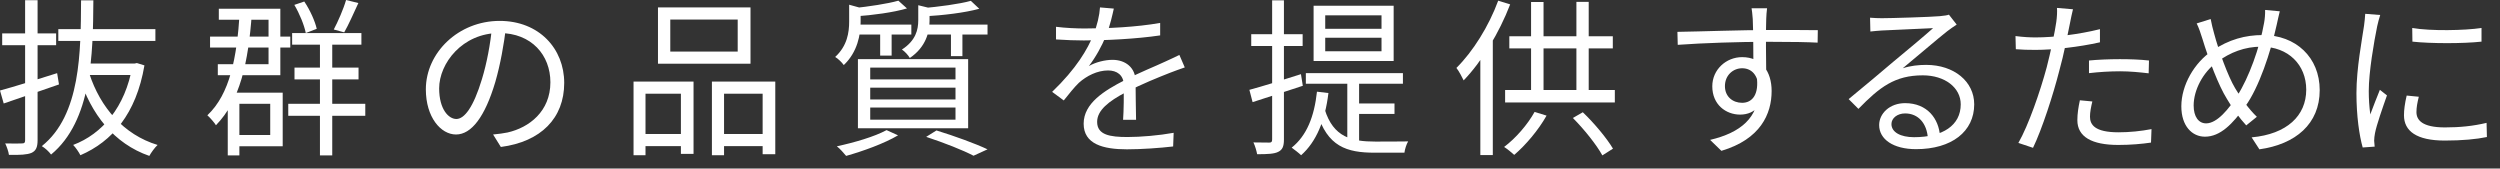
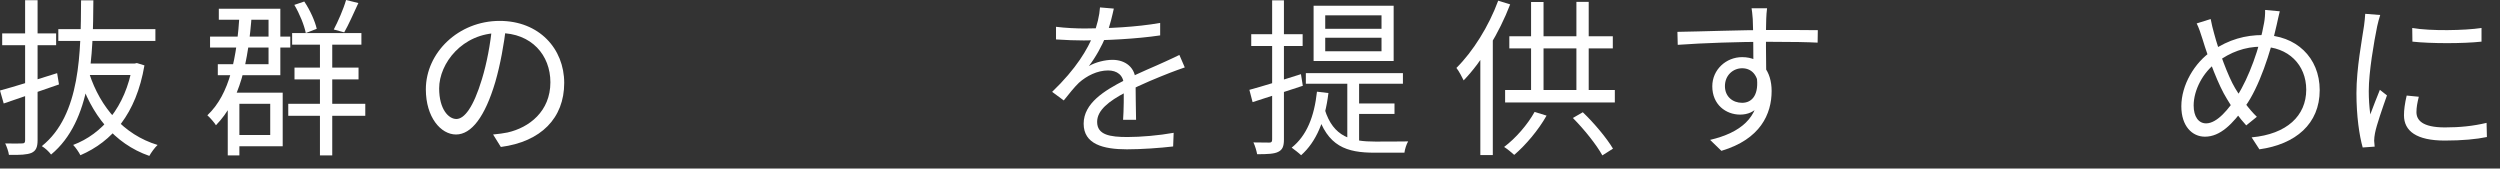
<svg xmlns="http://www.w3.org/2000/svg" width="178" height="12" viewBox="0 0 178 12" fill="none">
  <rect x="0" y="0" width="178" height="12" fill="#333333" stroke="none" />
  <path d="M4.152 2.076H11.064V2.916H4.152V2.076ZM6.036 4.524H9.66V5.34H5.88L6.036 4.524ZM9.432 4.524H9.588L9.744 4.488L10.284 4.656C9.696 8.112 7.98 10.08 5.724 11.052C5.616 10.836 5.388 10.5 5.208 10.32C7.272 9.54 8.916 7.644 9.432 4.68V4.524ZM6.36 5.244C7.14 7.632 8.796 9.588 11.22 10.32C11.016 10.512 10.764 10.86 10.632 11.1C8.112 10.224 6.48 8.136 5.628 5.436L6.36 5.244ZM0 6.444C1.032 6.168 2.592 5.676 4.068 5.208L4.2 6.012C2.832 6.492 1.38 6.984 0.264 7.368L0 6.444ZM0.156 2.376H3.996V3.216H0.156V2.376ZM1.788 0.012H2.676V9.984C2.676 10.488 2.556 10.74 2.244 10.884C1.932 11.016 1.44 11.04 0.636 11.028C0.612 10.812 0.48 10.44 0.372 10.212C0.912 10.224 1.416 10.224 1.56 10.212C1.728 10.212 1.788 10.164 1.788 9.984V0.012ZM5.772 0.024H6.648C6.624 3.876 6.54 8.604 3.636 11.004C3.492 10.8 3.204 10.536 2.976 10.404C5.76 8.184 5.748 3.66 5.772 0.024Z" fill="white" />
  <path d="M20.8 2.352H25.732V3.18H20.8V2.352ZM20.968 4.812H25.528V5.652H20.968V4.812ZM20.524 7.392H26.008V8.244H20.524V7.392ZM20.956 0.348L21.664 0.108C22.072 0.708 22.432 1.512 22.552 2.052L21.772 2.352C21.664 1.8 21.328 0.972 20.956 0.348ZM24.64 0L25.516 0.216C25.18 0.936 24.82 1.764 24.508 2.304L23.764 2.1C24.064 1.536 24.46 0.636 24.64 0ZM22.78 2.748H23.656V11.064H22.78V2.748ZM14.956 2.604H20.668V3.384H14.956V2.604ZM15.58 0.624H19.96V5.352H15.508V4.572H19.12V1.404H15.58V0.624ZM16.216 6.6H17.044V11.064H16.216V6.6ZM16.552 6.6H20.128V10.416H16.552V9.612H19.24V7.392H16.552V6.6ZM17.068 0.9L17.932 0.948C17.68 4.464 17.092 7.164 15.376 8.916C15.268 8.736 14.956 8.376 14.764 8.208C16.372 6.696 16.864 4.104 17.068 0.9Z" fill="white" />
  <path d="M36.032 1.908C35.876 3.156 35.636 4.56 35.264 5.844C34.532 8.304 33.572 9.576 32.468 9.576C31.388 9.576 30.32 8.352 30.32 6.36C30.32 3.756 32.636 1.488 35.576 1.488C38.384 1.488 40.172 3.468 40.172 5.904C40.172 8.412 38.516 10.092 35.66 10.464L35.108 9.576C35.492 9.54 35.852 9.492 36.14 9.432C37.676 9.084 39.188 7.932 39.188 5.856C39.188 3.936 37.856 2.352 35.552 2.352C32.912 2.352 31.268 4.524 31.268 6.288C31.268 7.8 31.952 8.472 32.492 8.472C33.056 8.472 33.704 7.656 34.316 5.628C34.664 4.488 34.916 3.132 35.036 1.884L36.032 1.908Z" fill="white" />
-   <path d="M47.724 1.392V3.672H52.524V1.392H47.724ZM46.848 0.528H53.436V4.536H46.848V0.528ZM45.108 5.808H49.38V10.956H48.48V6.672H45.96V11.052H45.108V5.808ZM50.688 5.808H55.2V10.98H54.3V6.672H51.552V11.052H50.688V5.808ZM45.492 9.54H48.84V10.404H45.492V9.54ZM51.132 9.54H54.696V10.404H51.132V9.54Z" fill="white" />
-   <path d="M63.964 0.048L64.576 0.6C63.592 0.888 62.14 1.08 60.928 1.164C60.892 1.008 60.796 0.744 60.7 0.588C61.852 0.468 63.22 0.264 63.964 0.048ZM69.124 0.06L69.724 0.624C68.68 0.912 67.132 1.092 65.836 1.164C65.8 0.996 65.704 0.756 65.62 0.588C66.844 0.48 68.308 0.288 69.124 0.06ZM60.46 0.336L61.504 0.624C61.492 0.708 61.432 0.756 61.276 0.78V1.572C61.276 2.448 61.06 3.708 60.076 4.632C59.944 4.44 59.656 4.164 59.464 4.056C60.328 3.264 60.46 2.304 60.46 1.536V0.336ZM65.38 0.372L66.412 0.624C66.4 0.708 66.34 0.756 66.184 0.78V1.476C66.184 2.268 65.932 3.348 64.78 4.128C64.672 3.936 64.408 3.648 64.216 3.528C65.2 2.892 65.38 2.124 65.38 1.44V0.372ZM60.832 1.752H64.888V2.46H60.832V1.752ZM65.74 1.752H70.312V2.46H65.74V1.752ZM62.668 2.016H63.484V3.96H62.668V2.016ZM67.708 2.016H68.524V3.996H67.708V2.016ZM61.96 6.24V7.08H68.032V6.24H61.96ZM61.96 7.656V8.52H68.032V7.656H61.96ZM61.96 4.812V5.652H68.032V4.812H61.96ZM61.084 4.212H68.932V9.132H61.084V4.212ZM65.944 9.744L66.676 9.288C67.996 9.696 69.448 10.224 70.312 10.632L69.316 11.088C68.56 10.692 67.252 10.176 65.944 9.744ZM63.124 9.264L63.94 9.636C62.968 10.212 61.444 10.764 60.244 11.1C60.1 10.92 59.788 10.572 59.584 10.416C60.82 10.152 62.26 9.732 63.124 9.264Z" fill="white" />
  <path d="M79.304 0.612C79.196 1.08 79.064 1.74 78.752 2.544C78.452 3.276 78.008 4.08 77.528 4.704C77.996 4.428 78.68 4.26 79.208 4.26C80.132 4.26 80.852 4.812 80.852 5.784C80.852 6.408 80.876 7.788 80.888 8.532H79.964C80.012 7.896 80.024 6.66 80.012 6.036C80 5.34 79.52 5.016 78.896 5.016C78.128 5.016 77.372 5.4 76.82 5.892C76.472 6.228 76.136 6.66 75.74 7.152L74.912 6.54C76.64 4.884 77.444 3.492 77.852 2.472C78.116 1.812 78.284 1.092 78.32 0.528L79.304 0.612ZM75.188 1.908C75.836 1.992 76.664 2.028 77.216 2.028C78.836 2.028 80.912 1.932 82.604 1.632V2.52C80.924 2.772 78.692 2.88 77.168 2.88C76.652 2.88 75.86 2.856 75.188 2.808V1.908ZM84.356 4.8C84.056 4.896 83.624 5.064 83.3 5.184C82.448 5.52 81.308 5.976 80.144 6.576C78.956 7.2 78.116 7.848 78.116 8.676C78.116 9.612 79.04 9.756 80.276 9.756C81.212 9.756 82.508 9.648 83.564 9.456L83.528 10.428C82.616 10.536 81.284 10.632 80.24 10.632C78.536 10.632 77.156 10.26 77.156 8.808C77.156 7.344 78.644 6.444 80.072 5.712C81.212 5.124 82.184 4.752 82.976 4.38C83.336 4.212 83.636 4.08 83.972 3.912L84.356 4.8Z" fill="white" />
  <path d="M94.356 2.688V3.648H98.364V2.688H94.356ZM94.356 1.092V2.052H98.364V1.092H94.356ZM93.528 0.408H99.228V4.344H93.528V0.408ZM92.976 5.208H99.888V5.964H92.976V5.208ZM95.928 5.58H96.768V10.488L95.928 10.14V5.58ZM94.32 7.788C94.932 9.78 96.252 10.08 97.92 10.08C98.22 10.08 99.84 10.08 100.26 10.068C100.14 10.26 100.02 10.644 99.996 10.872H97.884C95.88 10.872 94.5 10.44 93.768 7.992L94.32 7.788ZM96.504 7.368H99.288V8.112H96.504V7.368ZM93.768 6.528L94.584 6.624C94.344 8.604 93.72 10.092 92.64 11.052C92.496 10.908 92.148 10.644 91.968 10.512C93.036 9.66 93.576 8.304 93.768 6.528ZM88.956 6.396C89.892 6.144 91.284 5.712 92.628 5.28L92.76 6.108C91.512 6.516 90.204 6.948 89.184 7.272L88.956 6.396ZM89.088 2.436H92.748V3.276H89.088V2.436ZM90.576 0.024H91.416V9.936C91.416 10.428 91.308 10.668 91.008 10.812C90.732 10.956 90.264 10.98 89.508 10.98C89.472 10.764 89.364 10.392 89.244 10.14C89.772 10.152 90.228 10.152 90.372 10.152C90.528 10.152 90.576 10.104 90.576 9.924V0.024Z" fill="white" />
  <path d="M106.672 0.048L107.524 0.312C106.744 2.34 105.508 4.38 104.212 5.724C104.116 5.52 103.864 5.04 103.696 4.836C104.872 3.672 106 1.872 106.672 0.048ZM105.4 3.156L106.276 2.28L106.288 2.292V11.04H105.4V3.156ZM107.464 2.58H114.832V3.444H107.464V2.58ZM107.164 6.408H114.976V7.296H107.164V6.408ZM109.012 0.144H109.9V6.888H109.012V0.144ZM112.24 0.132H113.116V6.9H112.24V0.132ZM109.264 7.968L110.116 8.232C109.528 9.276 108.616 10.344 107.812 11.028C107.644 10.872 107.296 10.584 107.092 10.464C107.92 9.84 108.748 8.892 109.264 7.968ZM111.988 8.4L112.696 7.992C113.524 8.784 114.412 9.852 114.844 10.584L114.088 11.064C113.68 10.32 112.792 9.204 111.988 8.4Z" fill="white" />
  <path d="M125.815 0.588C125.791 0.732 125.756 1.2 125.756 1.344C125.719 2.124 125.743 4.44 125.756 5.4L124.843 4.932C124.843 4.404 124.832 2.016 124.796 1.356C124.771 1.032 124.736 0.696 124.712 0.588H125.815ZM119.432 2.268C121.064 2.244 124.063 2.136 125.911 2.136C127.375 2.136 128.864 2.136 129.428 2.148L129.415 3.036C128.743 3 127.663 2.976 125.899 2.976C123.835 2.976 121.267 3.06 119.455 3.192L119.432 2.268ZM125.731 5.748C125.731 7.356 124.988 8.16 123.896 8.16C122.887 8.16 121.915 7.452 121.915 6.144C121.915 4.956 122.899 4.068 124.039 4.068C125.431 4.068 126.14 5.1 126.14 6.48C126.14 8.112 125.347 9.912 122.563 10.74L121.759 9.96C123.943 9.444 125.215 8.376 125.215 6.396C125.215 5.316 124.688 4.86 124.039 4.86C123.403 4.86 122.815 5.352 122.815 6.132C122.815 6.888 123.379 7.32 124.039 7.32C124.784 7.32 125.264 6.696 125.072 5.412L125.731 5.748Z" fill="white" />
-   <path d="M133.148 1.26C133.412 1.284 133.747 1.296 133.988 1.296C134.624 1.296 137.467 1.212 138.104 1.152C138.464 1.116 138.632 1.092 138.764 1.044L139.316 1.752C139.1 1.896 138.859 2.052 138.632 2.232C138.044 2.688 136.411 4.092 135.475 4.86C136.027 4.68 136.604 4.62 137.143 4.62C139.135 4.62 140.564 5.808 140.564 7.428C140.564 9.36 138.968 10.62 136.424 10.62C134.792 10.62 133.796 9.912 133.796 8.904C133.796 8.088 134.539 7.344 135.643 7.344C137.239 7.344 138.044 8.472 138.128 9.684L137.264 9.828C137.191 8.808 136.604 8.076 135.643 8.076C135.091 8.076 134.671 8.412 134.671 8.832C134.671 9.42 135.331 9.768 136.279 9.768C138.319 9.768 139.604 8.928 139.604 7.428C139.604 6.24 138.476 5.364 136.904 5.364C134.911 5.364 133.831 6.204 132.32 7.752L131.624 7.056C132.62 6.24 134.167 4.944 134.852 4.356C135.523 3.804 137.035 2.544 137.635 2.004C136.999 2.04 134.599 2.136 133.975 2.172C133.699 2.196 133.436 2.208 133.171 2.244L133.148 1.26Z" fill="white" />
-   <path d="M147.596 0.66C147.523 0.924 147.439 1.38 147.391 1.608C147.212 2.472 146.96 3.828 146.624 5.028C146.191 6.732 145.387 9.216 144.751 10.524L143.708 10.176C144.428 8.928 145.268 6.492 145.723 4.8C146.011 3.696 146.324 2.184 146.408 1.56C146.456 1.224 146.48 0.816 146.456 0.564L147.596 0.66ZM144.943 2.664C146.264 2.664 148.027 2.448 149.516 2.076V3.012C148.027 3.348 146.215 3.552 144.919 3.552C144.391 3.552 143.971 3.54 143.527 3.504L143.503 2.568C144.067 2.64 144.499 2.664 144.943 2.664ZM148.736 4.308C149.359 4.248 150.163 4.212 150.932 4.212C151.628 4.212 152.36 4.236 153.008 4.308L152.984 5.22C152.36 5.148 151.663 5.076 150.956 5.076C150.212 5.076 149.467 5.124 148.736 5.208V4.308ZM148.975 7.224C148.88 7.62 148.807 7.992 148.807 8.304C148.807 8.868 149.132 9.42 150.835 9.42C151.628 9.42 152.443 9.336 153.188 9.192L153.152 10.152C152.504 10.248 151.7 10.32 150.824 10.32C148.939 10.32 147.908 9.744 147.908 8.556C147.908 8.1 147.979 7.644 148.087 7.14L148.975 7.224Z" fill="white" />
  <path d="M162.32 0.804C162.236 1.104 162.163 1.524 162.104 1.752C161.671 3.732 160.832 6.24 159.872 7.56C158.96 8.832 158.083 9.732 156.992 9.732C156.079 9.732 155.311 8.976 155.311 7.572C155.311 6.06 156.236 4.464 157.508 3.612C158.696 2.808 159.872 2.496 161.107 2.496C163.46 2.496 165.163 4.08 165.163 6.42C165.163 8.82 163.448 10.272 160.868 10.632L160.316 9.78C162.824 9.552 164.204 8.244 164.204 6.384C164.204 4.62 162.932 3.324 160.999 3.324C159.835 3.324 158.792 3.72 157.855 4.416C156.835 5.148 156.188 6.432 156.188 7.512C156.188 8.304 156.536 8.784 157.076 8.784C157.855 8.784 158.695 7.764 159.307 6.792C160.1 5.568 160.904 3.372 161.204 1.62C161.252 1.38 161.287 0.984 161.275 0.708L162.32 0.804ZM157.4 1.356C157.46 1.68 157.556 2.076 157.652 2.412C157.964 3.588 158.635 5.436 159.139 6.276C159.548 6.972 160.111 7.764 160.688 8.316L159.932 8.928C159.452 8.4 159.007 7.812 158.551 7.032C157.964 6.096 157.267 4.26 156.811 2.76C156.691 2.376 156.56 1.98 156.404 1.668L157.4 1.356Z" fill="white" />
  <path d="M171.751 1.992C173.059 2.22 175.495 2.172 176.684 1.992V2.964C175.4 3.108 173.072 3.108 171.764 2.964L171.751 1.992ZM172.219 6.888C172.111 7.32 172.051 7.656 172.051 7.98C172.051 8.532 172.436 9.072 174.079 9.072C175.147 9.072 176.083 8.976 177.044 8.748L177.068 9.756C176.324 9.912 175.316 10.008 174.068 10.008C172.064 10.008 171.163 9.336 171.163 8.208C171.163 7.812 171.223 7.38 171.355 6.804L172.219 6.888ZM169.471 1.068C169.399 1.272 169.303 1.656 169.255 1.872C169.027 2.988 168.656 5.124 168.656 6.48C168.656 7.056 168.691 7.56 168.764 8.148C168.967 7.608 169.243 6.888 169.447 6.396L169.952 6.792C169.652 7.644 169.208 8.904 169.1 9.48C169.064 9.648 169.04 9.876 169.04 10.02C169.051 10.14 169.064 10.308 169.076 10.44L168.223 10.5C167.983 9.648 167.779 8.268 167.779 6.636C167.779 4.872 168.176 2.82 168.32 1.824C168.355 1.548 168.392 1.248 168.404 0.984L169.471 1.068Z" fill="white" />
</svg>